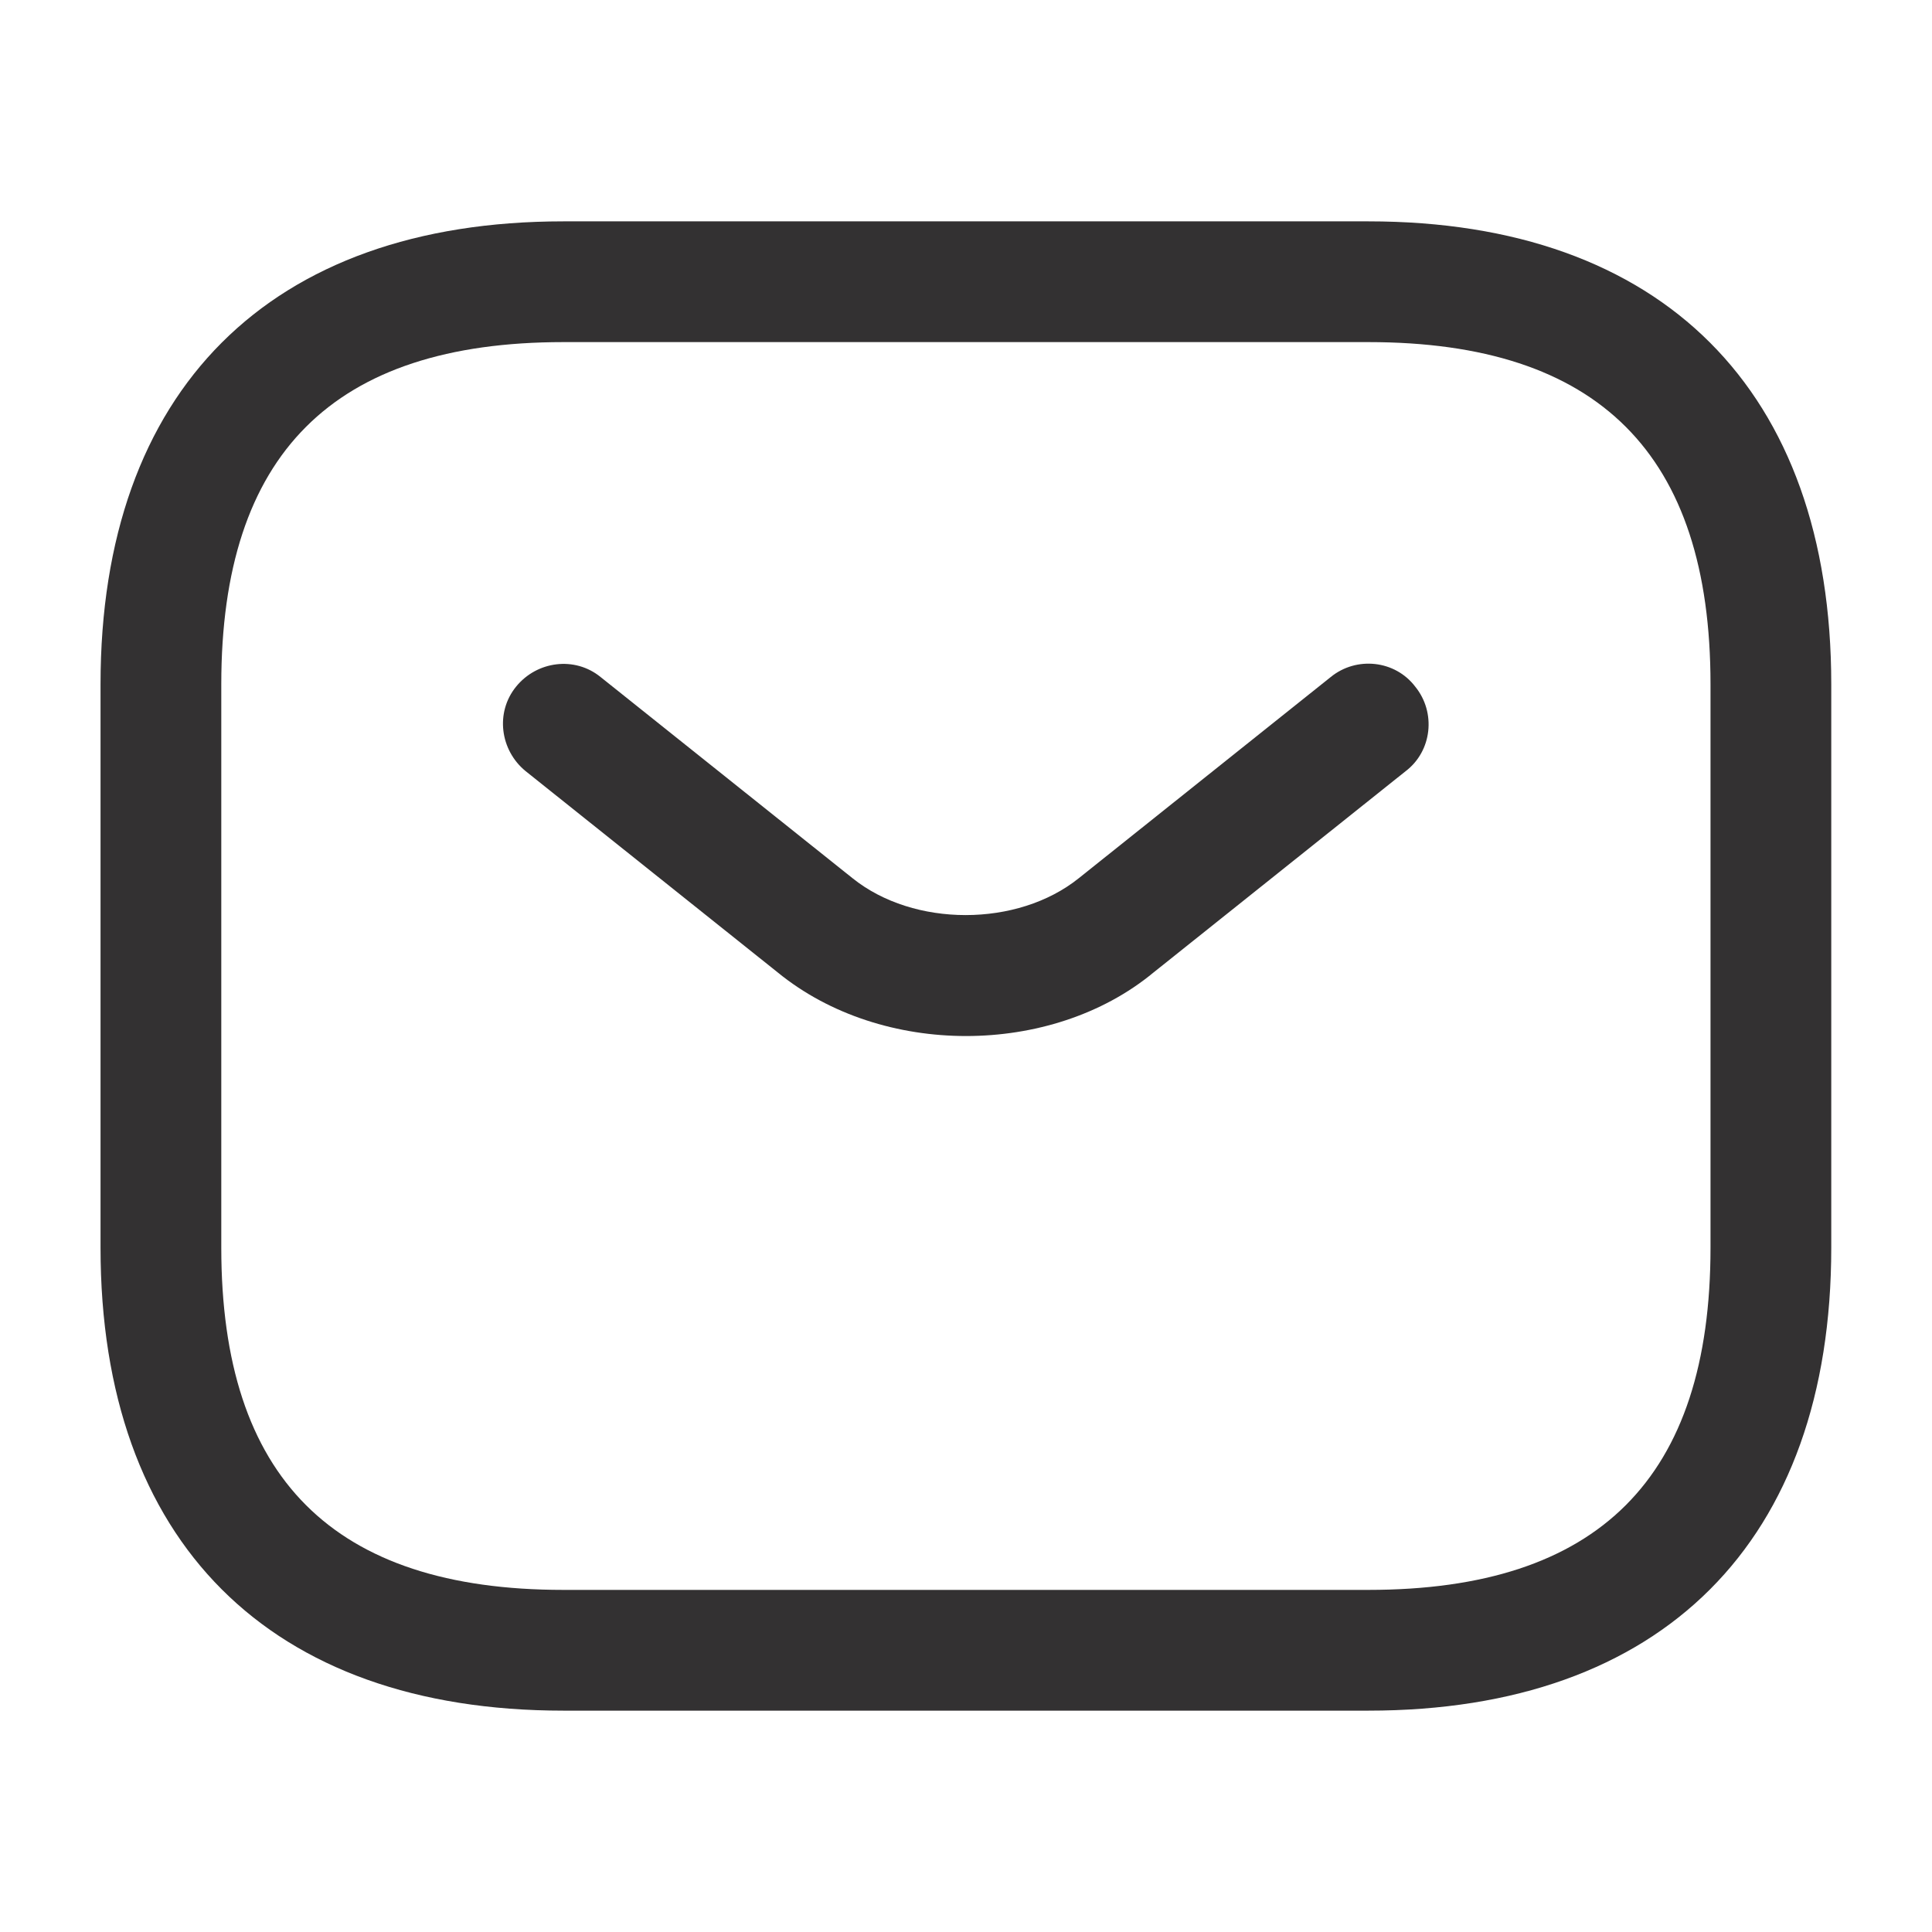
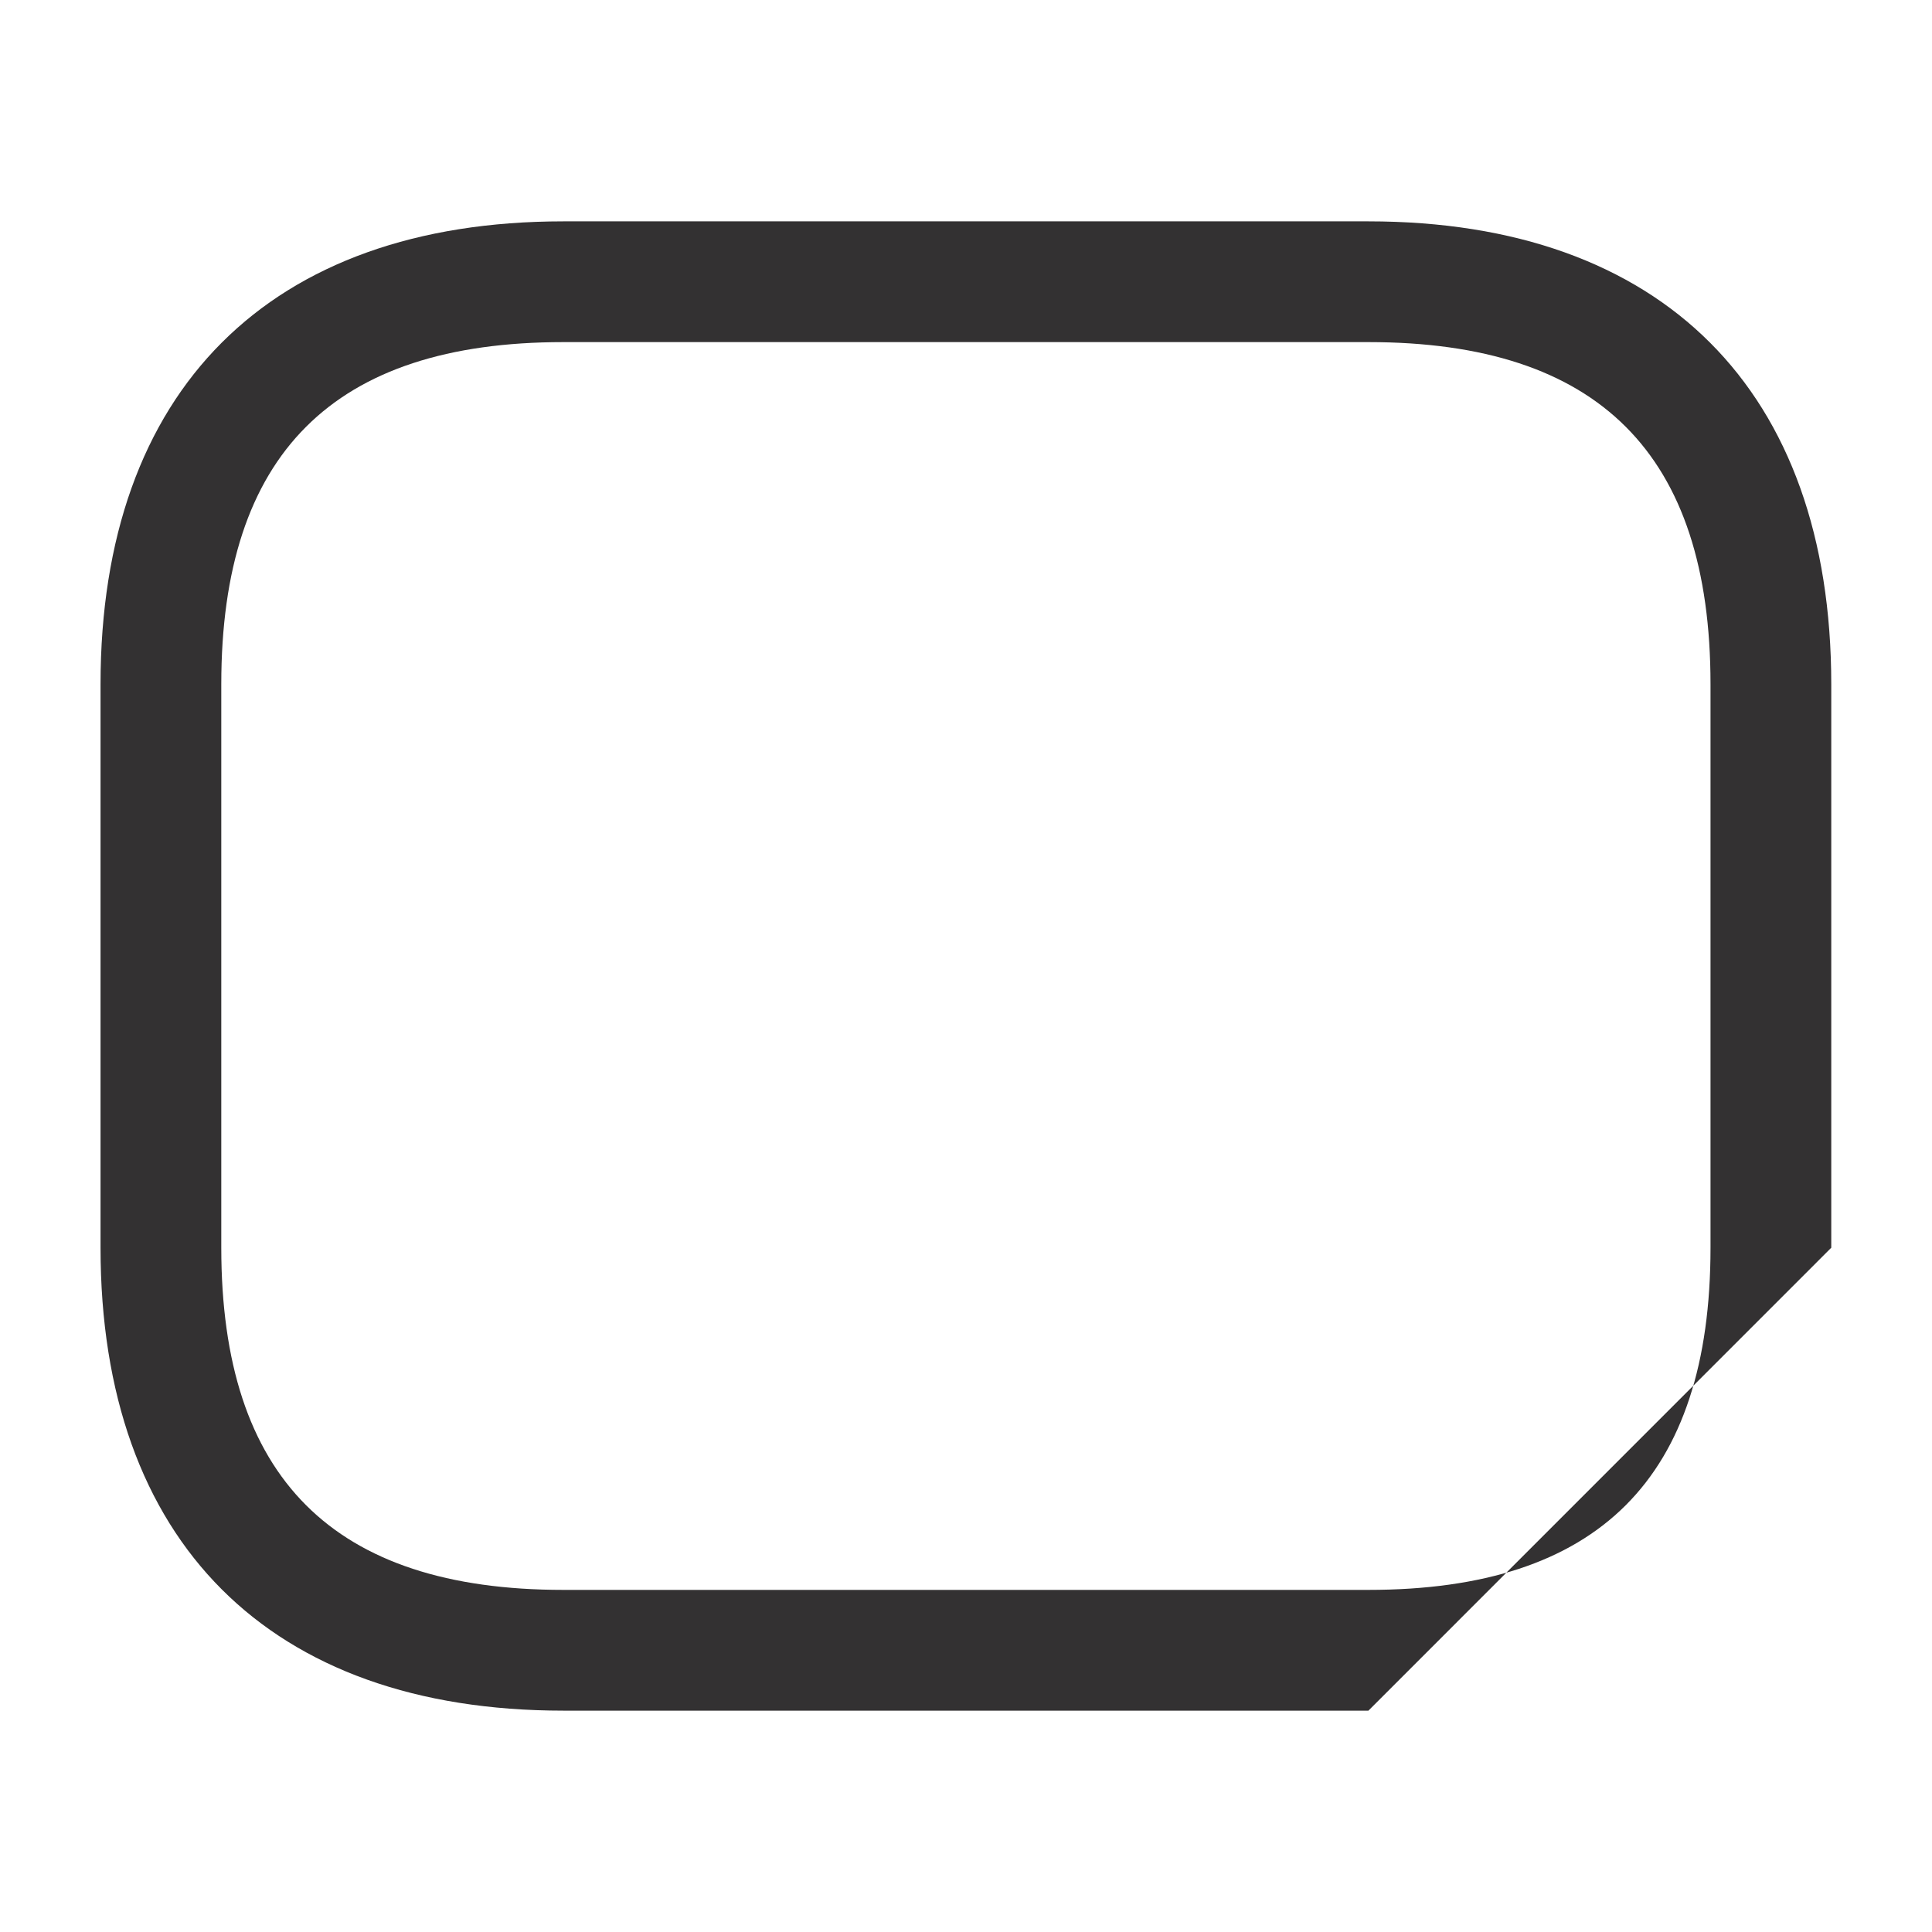
<svg xmlns="http://www.w3.org/2000/svg" width="28" height="28" viewBox="0 0 28 28" fill="none">
-   <path d="M19.832 24.792H8.165C3.907 24.792 1.457 22.342 1.457 18.083V9.917C1.457 5.658 3.907 3.208 8.165 3.208H19.832C24.09 3.208 26.54 5.658 26.54 9.917V18.083C26.54 22.342 24.09 24.792 19.832 24.792ZM8.165 4.958C4.829 4.958 3.207 6.58 3.207 9.917V18.083C3.207 21.42 4.829 23.042 8.165 23.042H19.832C23.169 23.042 24.79 21.42 24.79 18.083V9.917C24.79 6.58 23.169 4.958 19.832 4.958H8.165Z" fill="#333132" />
-   <path d="M14.001 15.015C13.021 15.015 12.029 14.712 11.271 14.093L7.619 11.177C7.246 10.873 7.176 10.325 7.479 9.952C7.782 9.578 8.331 9.508 8.704 9.812L12.356 12.728C13.242 13.44 14.747 13.44 15.634 12.728L19.286 9.812C19.659 9.508 20.219 9.567 20.511 9.952C20.814 10.325 20.756 10.885 20.371 11.177L16.719 14.093C15.972 14.712 14.981 15.015 14.001 15.015Z" fill="#333132" />
+   <path d="M19.832 24.792H8.165C3.907 24.792 1.457 22.342 1.457 18.083V9.917C1.457 5.658 3.907 3.208 8.165 3.208H19.832C24.09 3.208 26.54 5.658 26.54 9.917V18.083ZM8.165 4.958C4.829 4.958 3.207 6.58 3.207 9.917V18.083C3.207 21.42 4.829 23.042 8.165 23.042H19.832C23.169 23.042 24.79 21.42 24.79 18.083V9.917C24.79 6.58 23.169 4.958 19.832 4.958H8.165Z" fill="#333132" />
</svg>